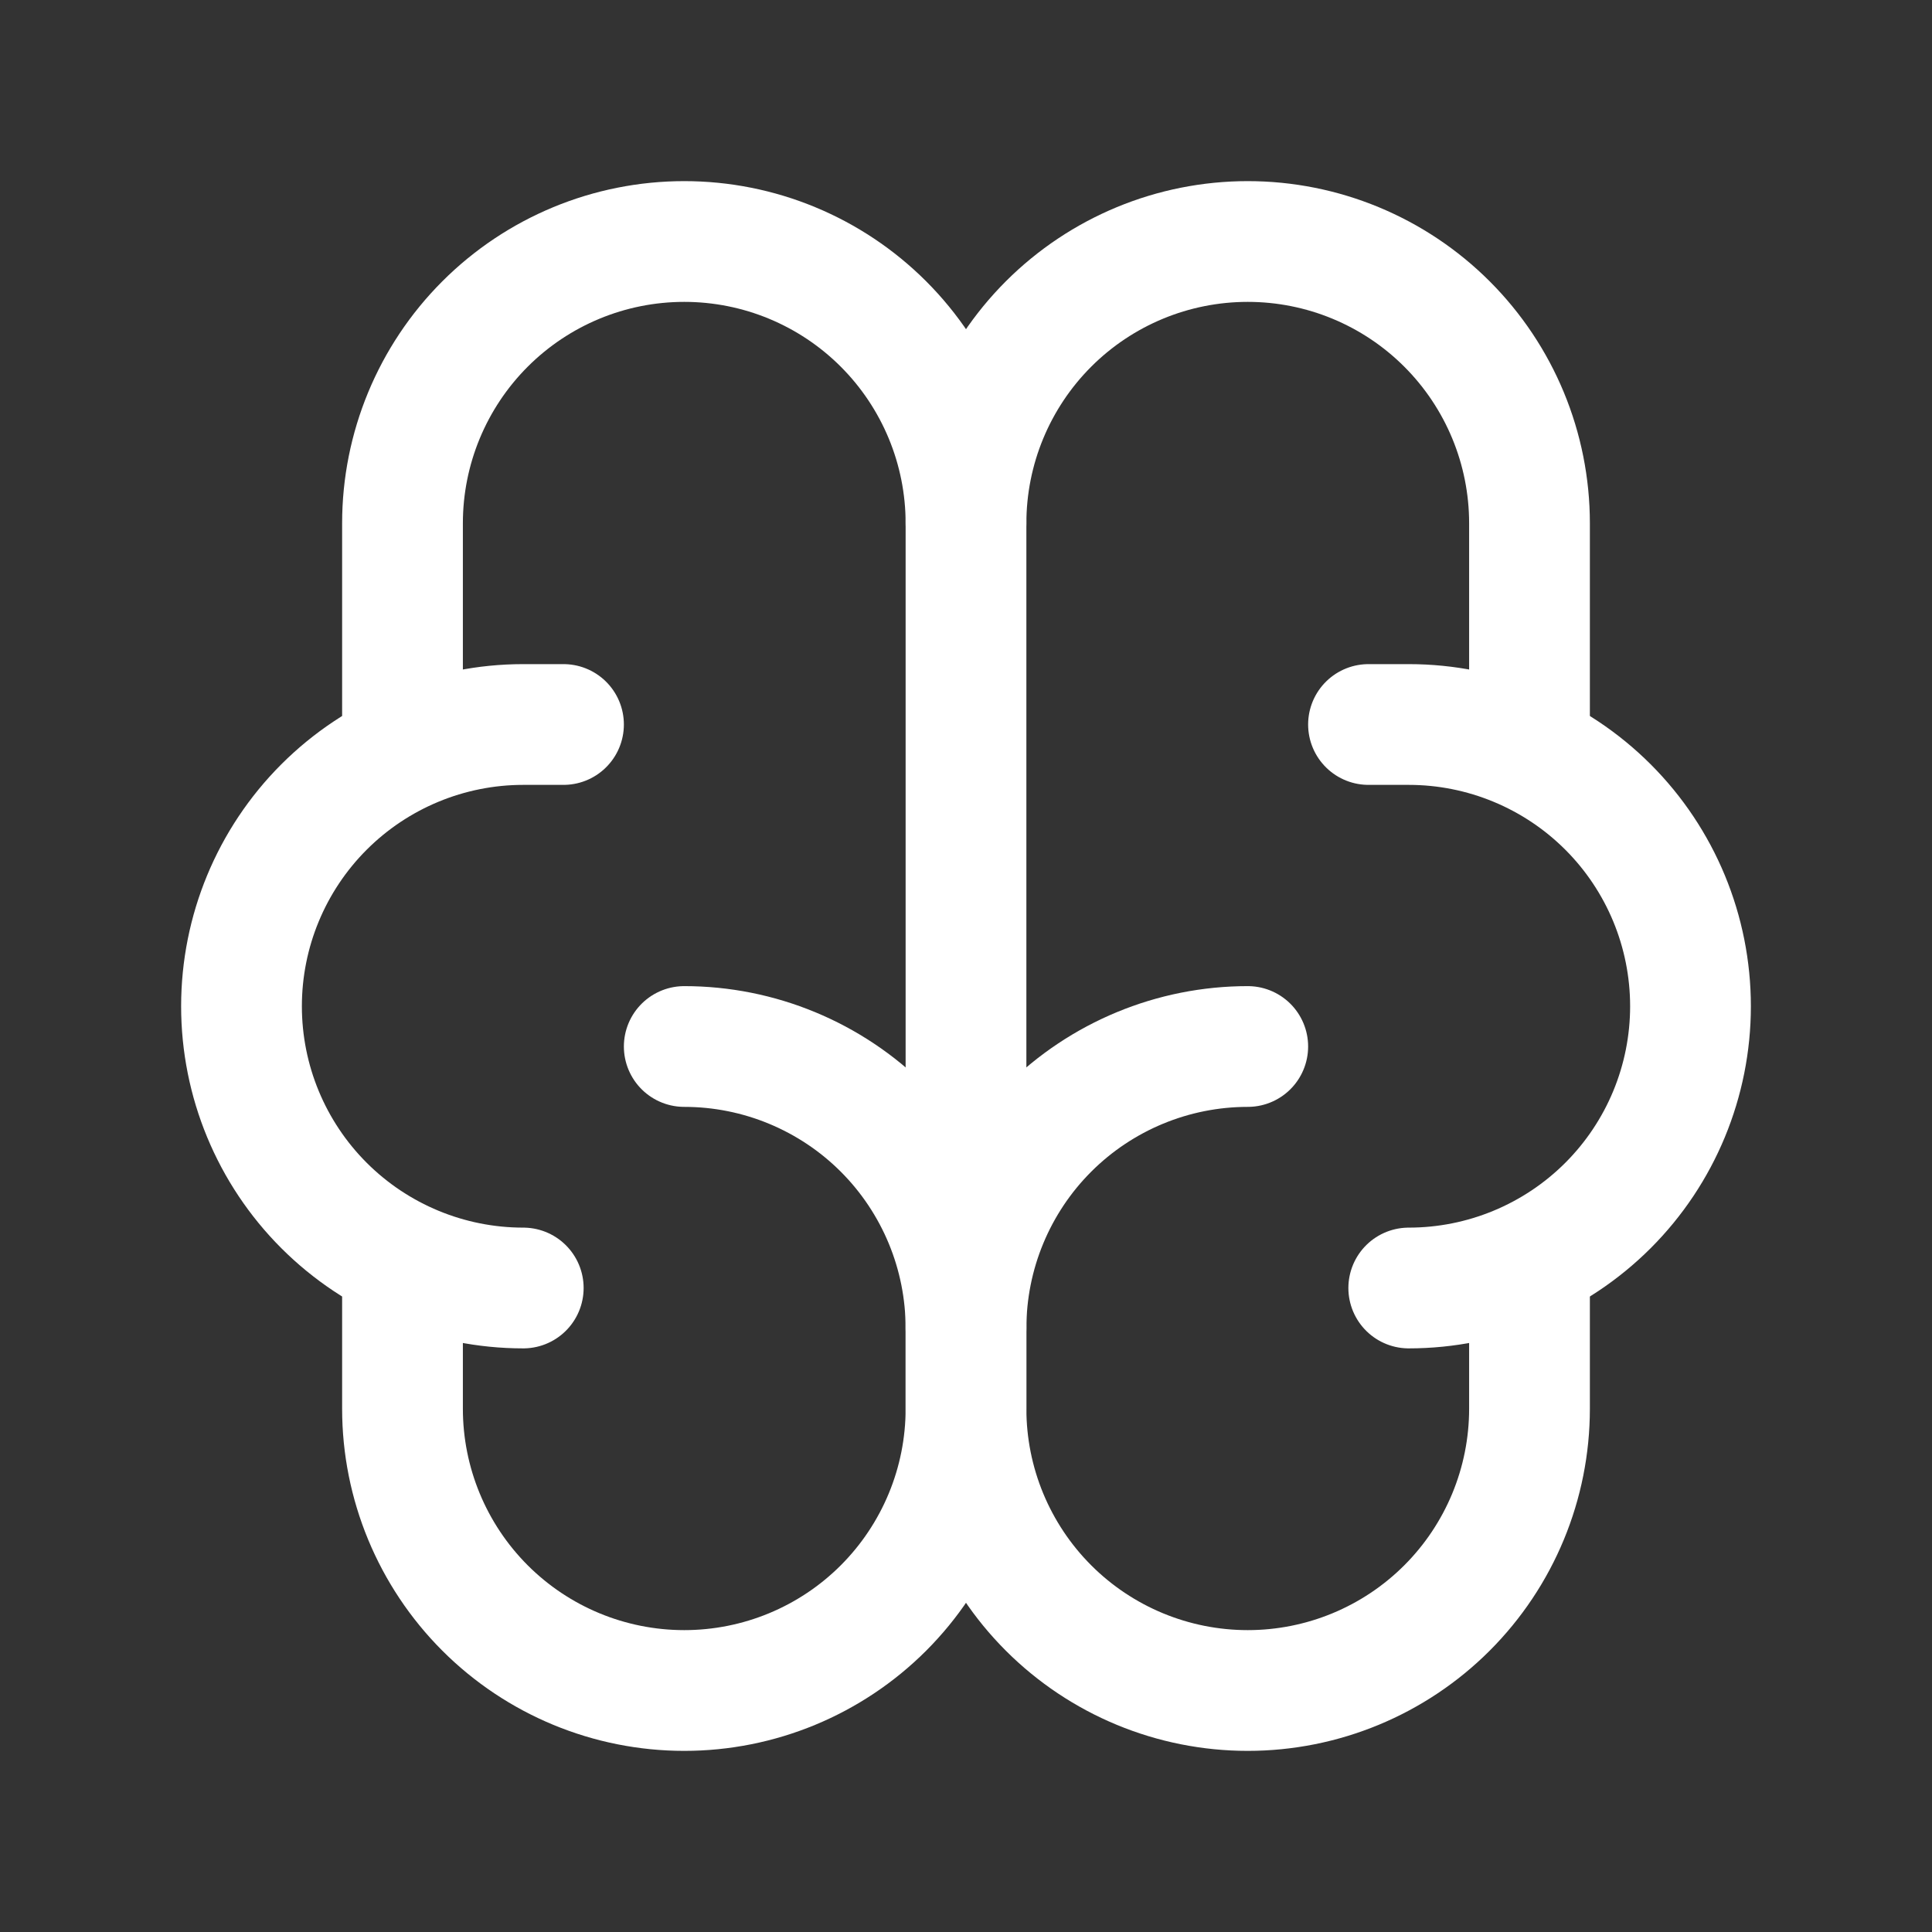
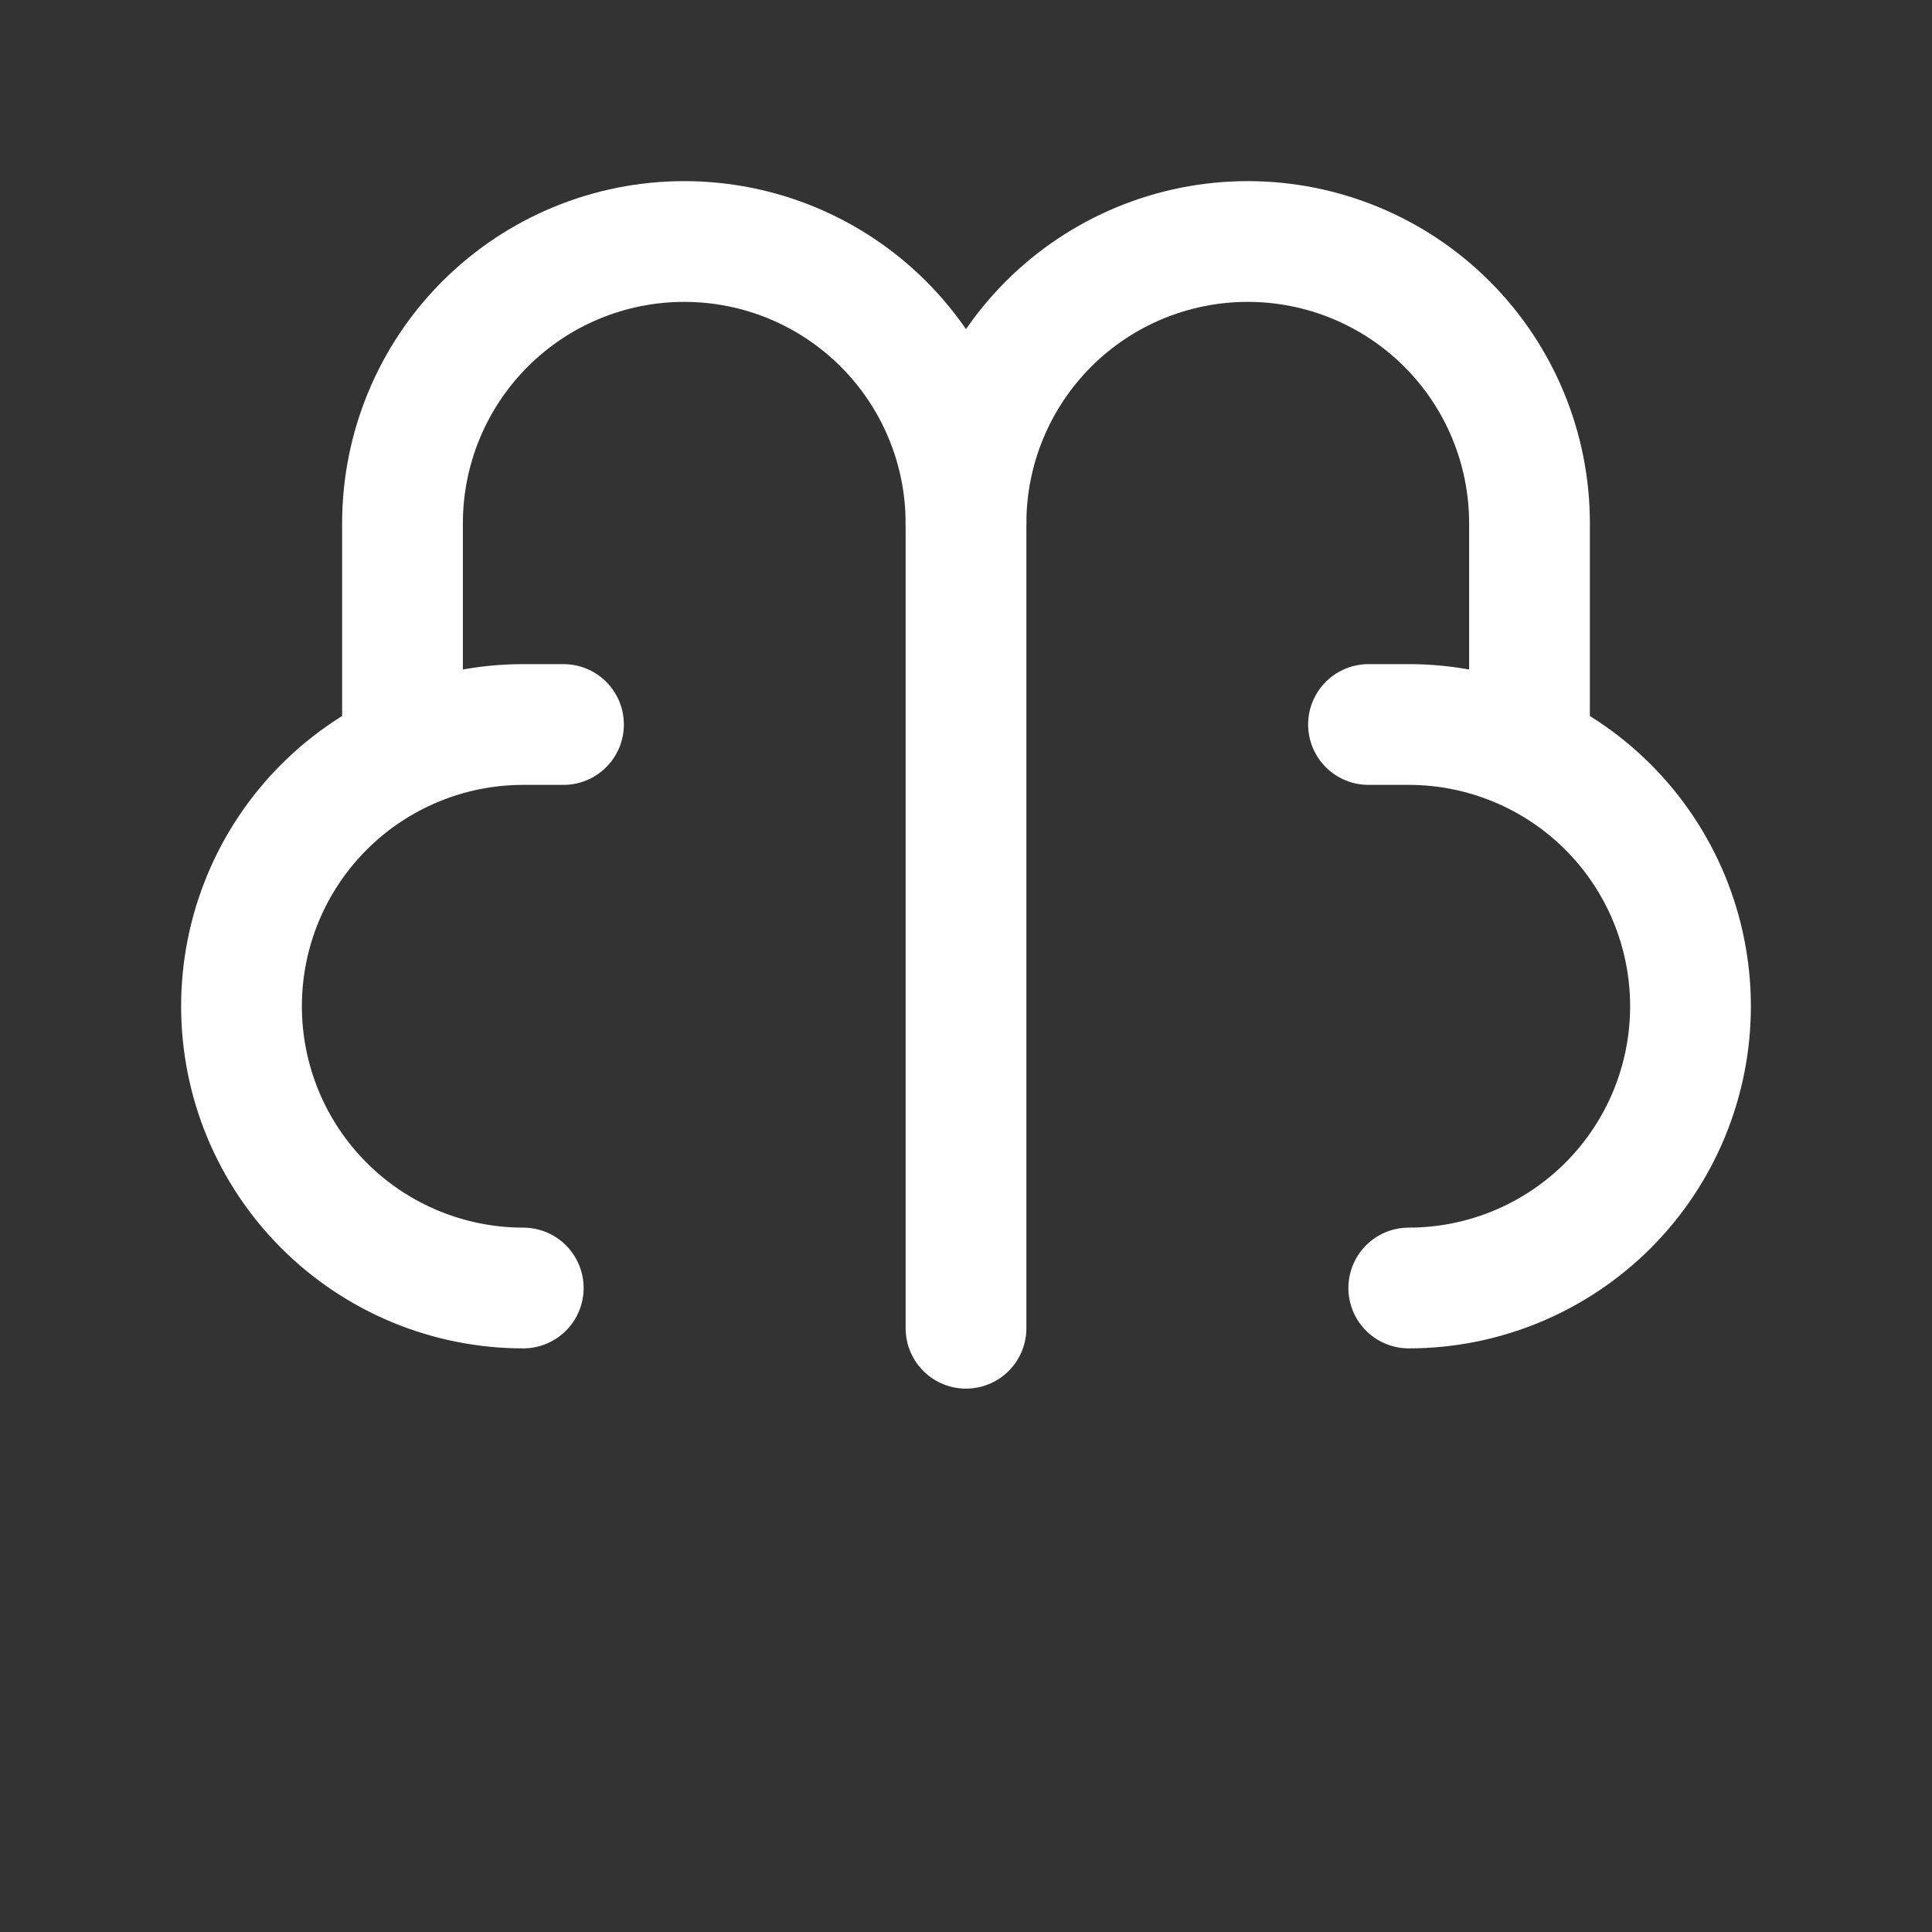
<svg xmlns="http://www.w3.org/2000/svg" width="48" height="48" viewBox="0 0 48 48" fill="none">
  <rect x="0" y="0" width="48" height="48" fill="#333333" stroke="none" />
  <g id="brain">
-     <path id="Vector" d="M31 26C29.143 26 27.363 26.738 26.05 28.05C24.738 29.363 24 31.143 24 33V35C24 36.856 24.738 38.637 26.05 39.95C27.363 41.263 29.143 42 31 42C32.856 42 34.637 41.263 35.95 39.95C37.263 38.637 38 36.856 38 35V31.4" stroke="white" stroke-width="3" stroke-linecap="round" stroke-linejoin="round" />
-     <path id="Vector_2" d="M17 26C18.857 26 20.637 26.738 21.95 28.05C23.262 29.363 24 31.143 24 33V35C24 36.856 23.262 38.637 21.95 39.95C20.637 41.263 18.857 42 17 42C15.143 42 13.363 41.263 12.05 39.95C10.738 38.637 10 36.856 10 35V31.4" stroke="white" stroke-width="3" stroke-linecap="round" stroke-linejoin="round" />
    <path id="Vector_3" d="M35 32C36.856 32 38.637 31.262 39.95 29.95C41.263 28.637 42 26.857 42 25C42 23.143 41.263 21.363 39.95 20.05C38.637 18.738 36.856 18 35 18H34" stroke="white" stroke-width="3" stroke-linecap="round" stroke-linejoin="round" />
    <path id="Vector_4" d="M38 18.6V13C38 11.143 37.263 9.363 35.95 8.05C34.637 6.737 32.856 6 31 6C29.143 6 27.363 6.737 26.05 8.05C24.738 9.363 24 11.143 24 13" stroke="white" stroke-width="3" stroke-linecap="round" stroke-linejoin="round" />
    <path id="Vector_5" d="M13 32C11.143 32 9.363 31.262 8.05 29.95C6.737 28.637 6 26.857 6 25C6 23.143 6.737 21.363 8.05 20.05C9.363 18.738 11.143 18 13 18H14" stroke="white" stroke-width="3" stroke-linecap="round" stroke-linejoin="round" />
    <path id="Vector_6" d="M10 18.6V13C10 11.143 10.738 9.363 12.05 8.05C13.363 6.737 15.143 6 17 6C18.857 6 20.637 6.737 21.95 8.05C23.262 9.363 24 11.143 24 13V33" stroke="white" stroke-width="3" stroke-linecap="round" stroke-linejoin="round" />
  </g>
</svg>